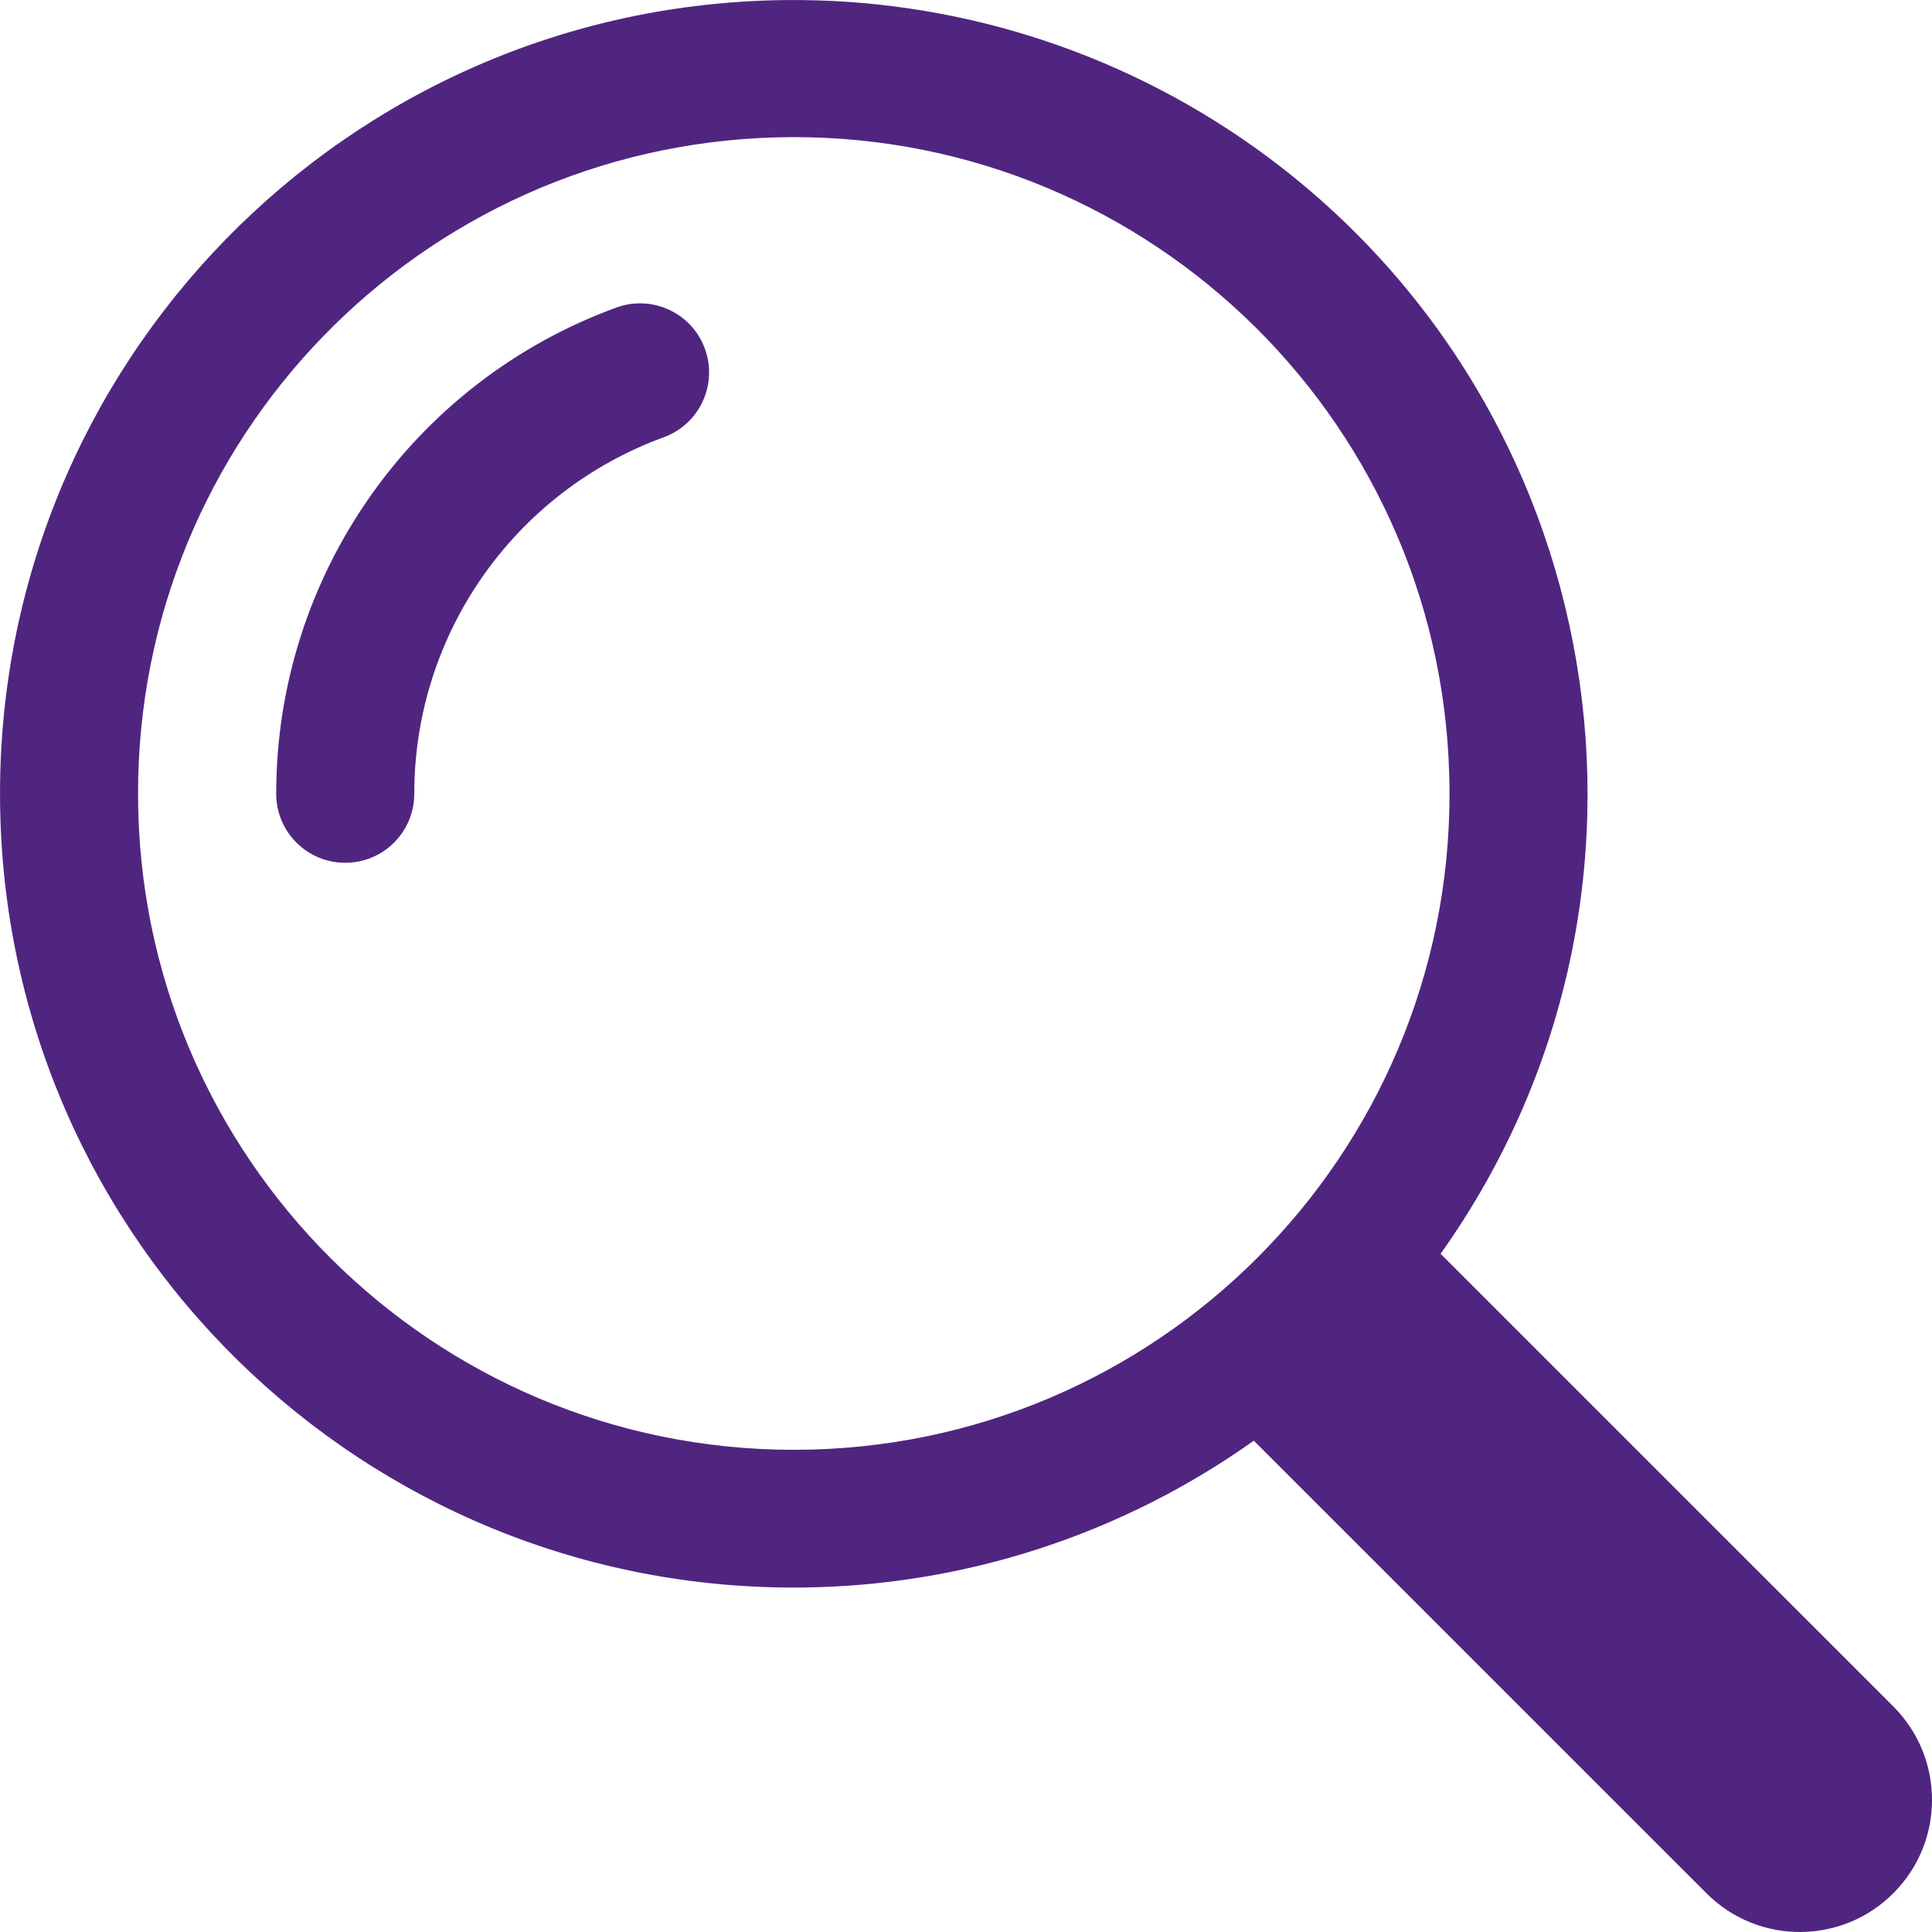
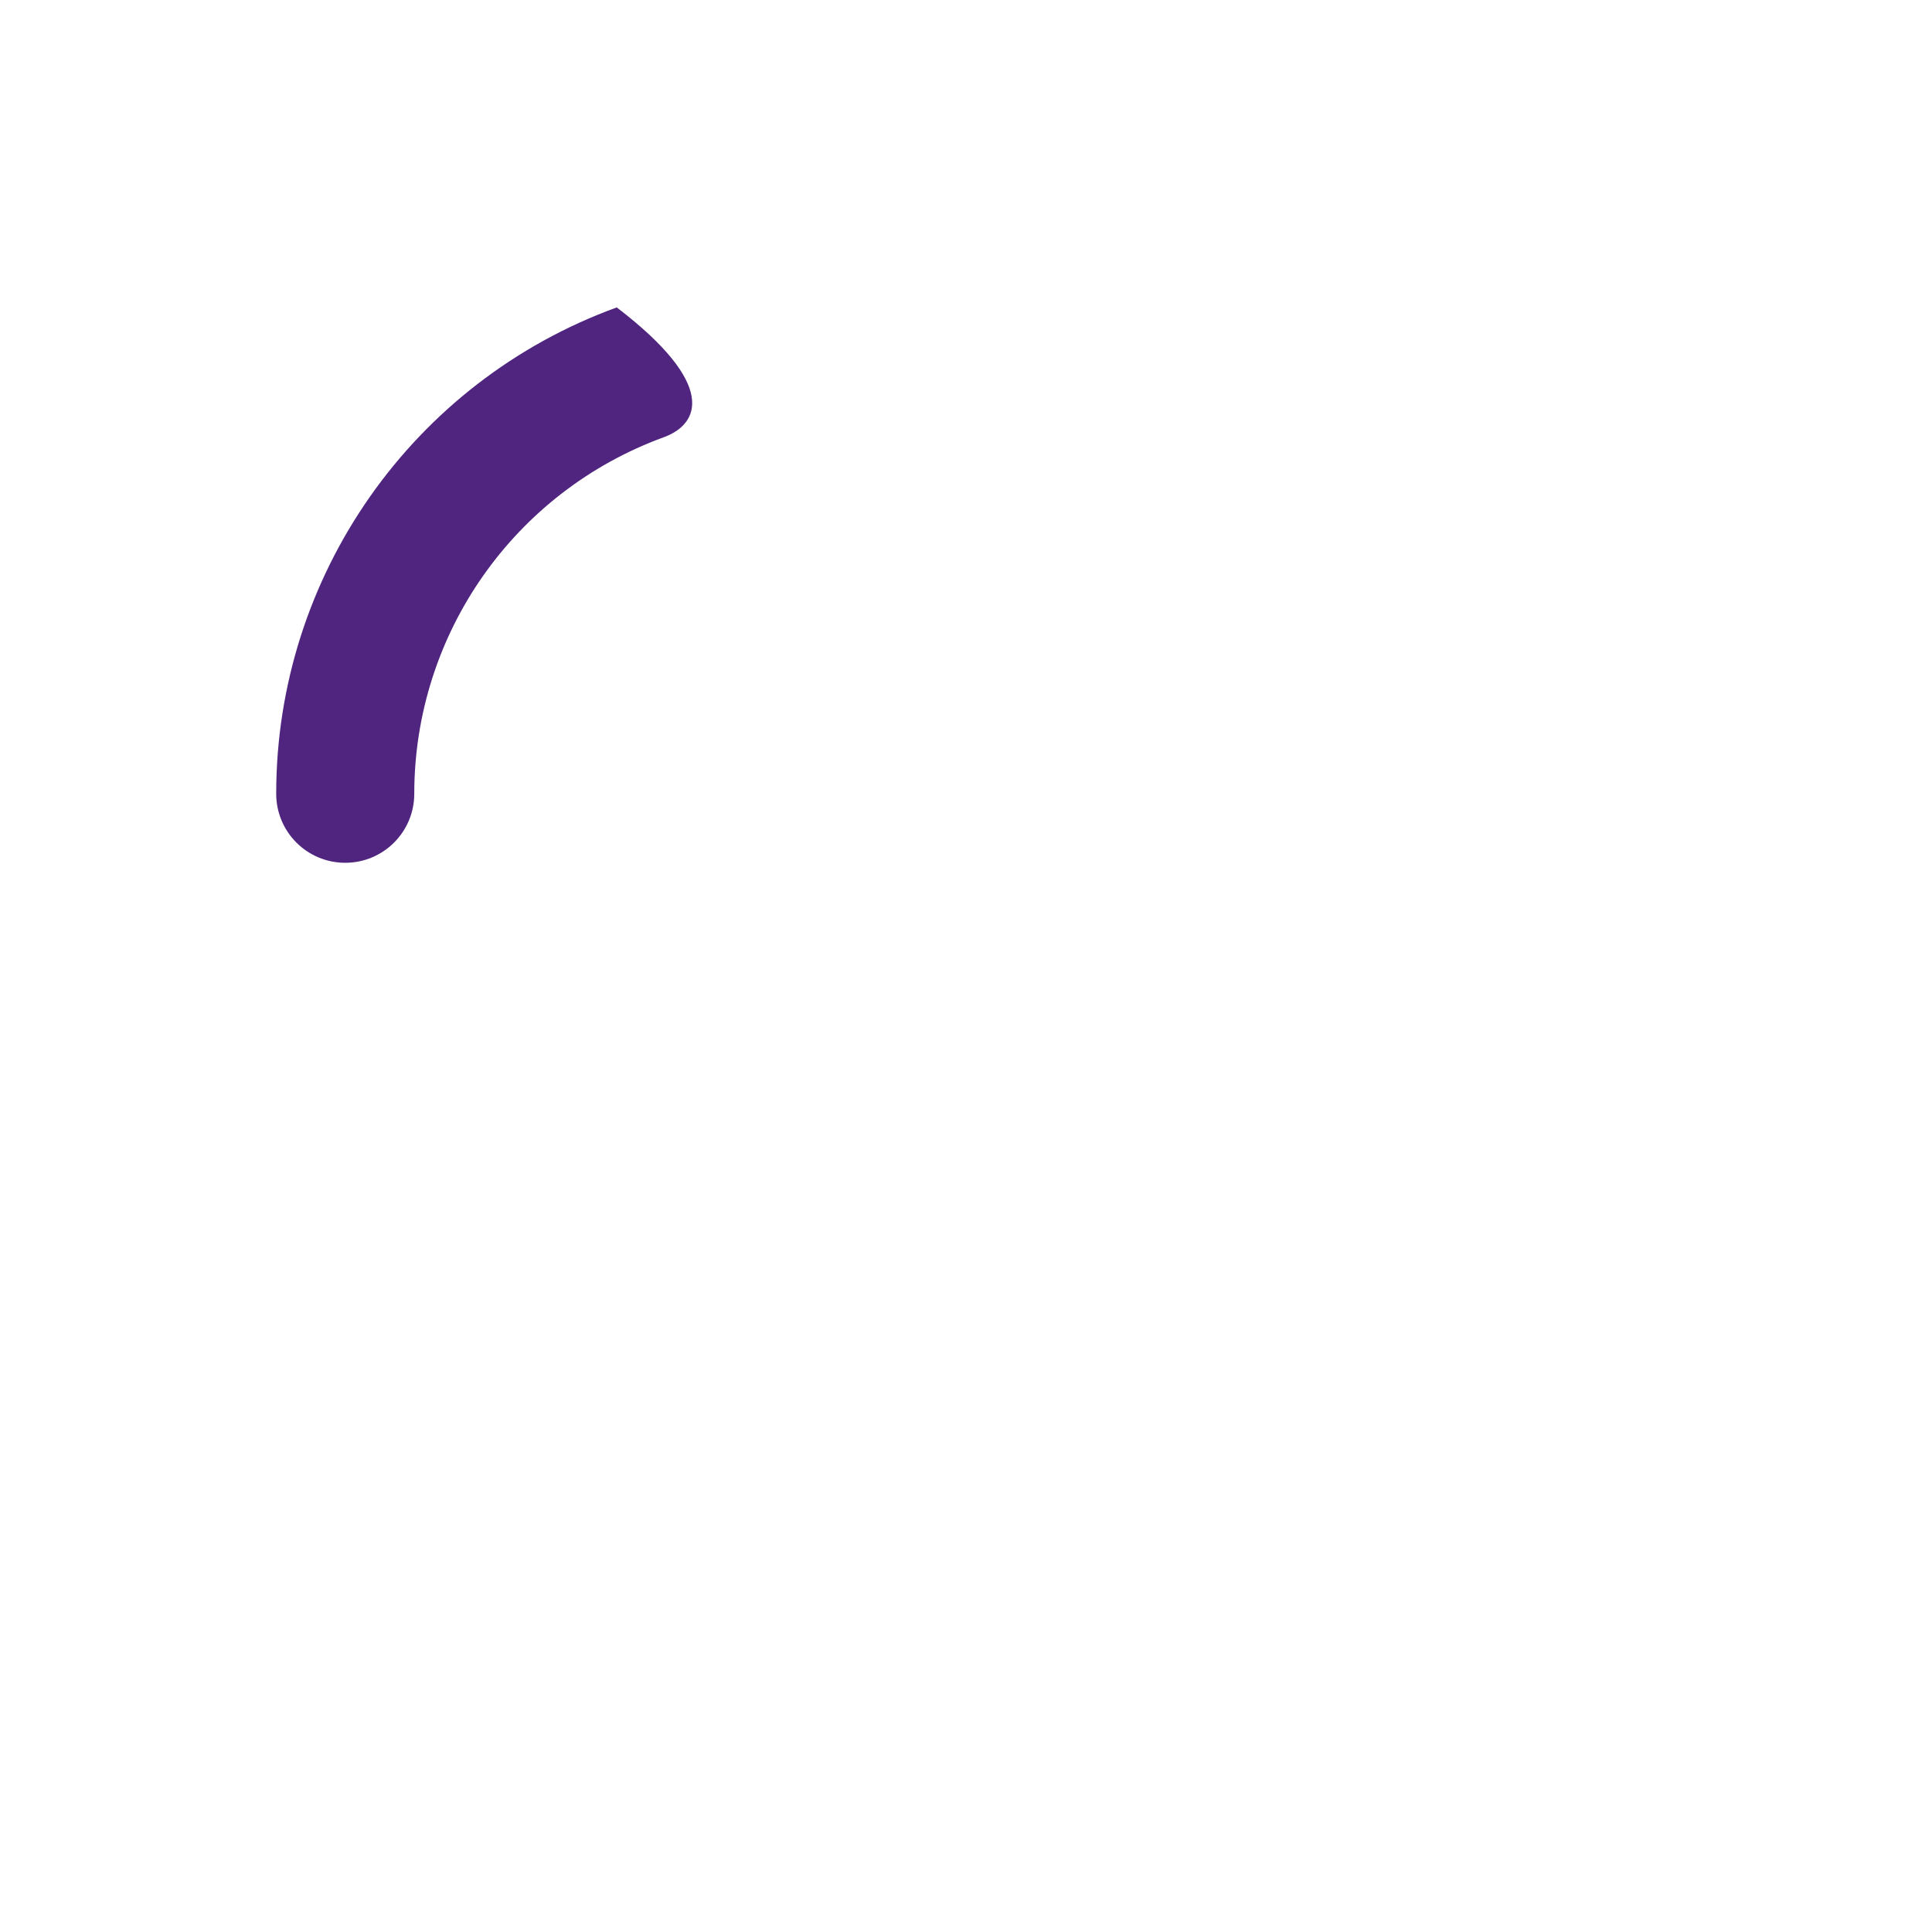
<svg xmlns="http://www.w3.org/2000/svg" width="26" height="26" viewBox="0 0 26 26" fill="none">
  <g id="icon - search">
-     <path id="Vector" d="M10.564 0.001C4.665 0.065 -0.064 4.901 0.001 10.8C0.065 16.699 4.9 21.429 10.799 21.364C12.978 21.341 15.097 20.651 16.873 19.388L22.974 25.488C23.672 26.177 24.799 26.17 25.488 25.47C26.171 24.779 26.171 23.666 25.488 22.973L19.387 16.873C22.806 12.066 21.68 5.396 16.873 1.976C15.031 0.668 12.823 -0.024 10.564 0.001ZM10.436 1.849C15.307 1.713 19.367 5.552 19.503 10.424C19.506 10.51 19.507 10.596 19.507 10.681C19.509 15.555 15.56 19.508 10.687 19.511C5.813 19.512 1.86 15.563 1.858 10.689C1.858 10.687 1.858 10.684 1.858 10.682C1.853 5.9 5.656 1.983 10.436 1.849Z" fill="#502580" />
-     <path id="Vector_2" d="M8.3 4.137C8.783 3.964 9.315 4.215 9.488 4.698C9.66 5.177 9.414 5.706 8.936 5.883C6.918 6.618 5.575 8.535 5.575 10.682C5.575 11.196 5.159 11.611 4.646 11.611C4.133 11.611 3.717 11.196 3.717 10.682C3.717 7.754 5.549 5.138 8.3 4.137Z" fill="#502580" />
+     <path id="Vector_2" d="M8.3 4.137C9.66 5.177 9.414 5.706 8.936 5.883C6.918 6.618 5.575 8.535 5.575 10.682C5.575 11.196 5.159 11.611 4.646 11.611C4.133 11.611 3.717 11.196 3.717 10.682C3.717 7.754 5.549 5.138 8.3 4.137Z" fill="#502580" />
  </g>
</svg>